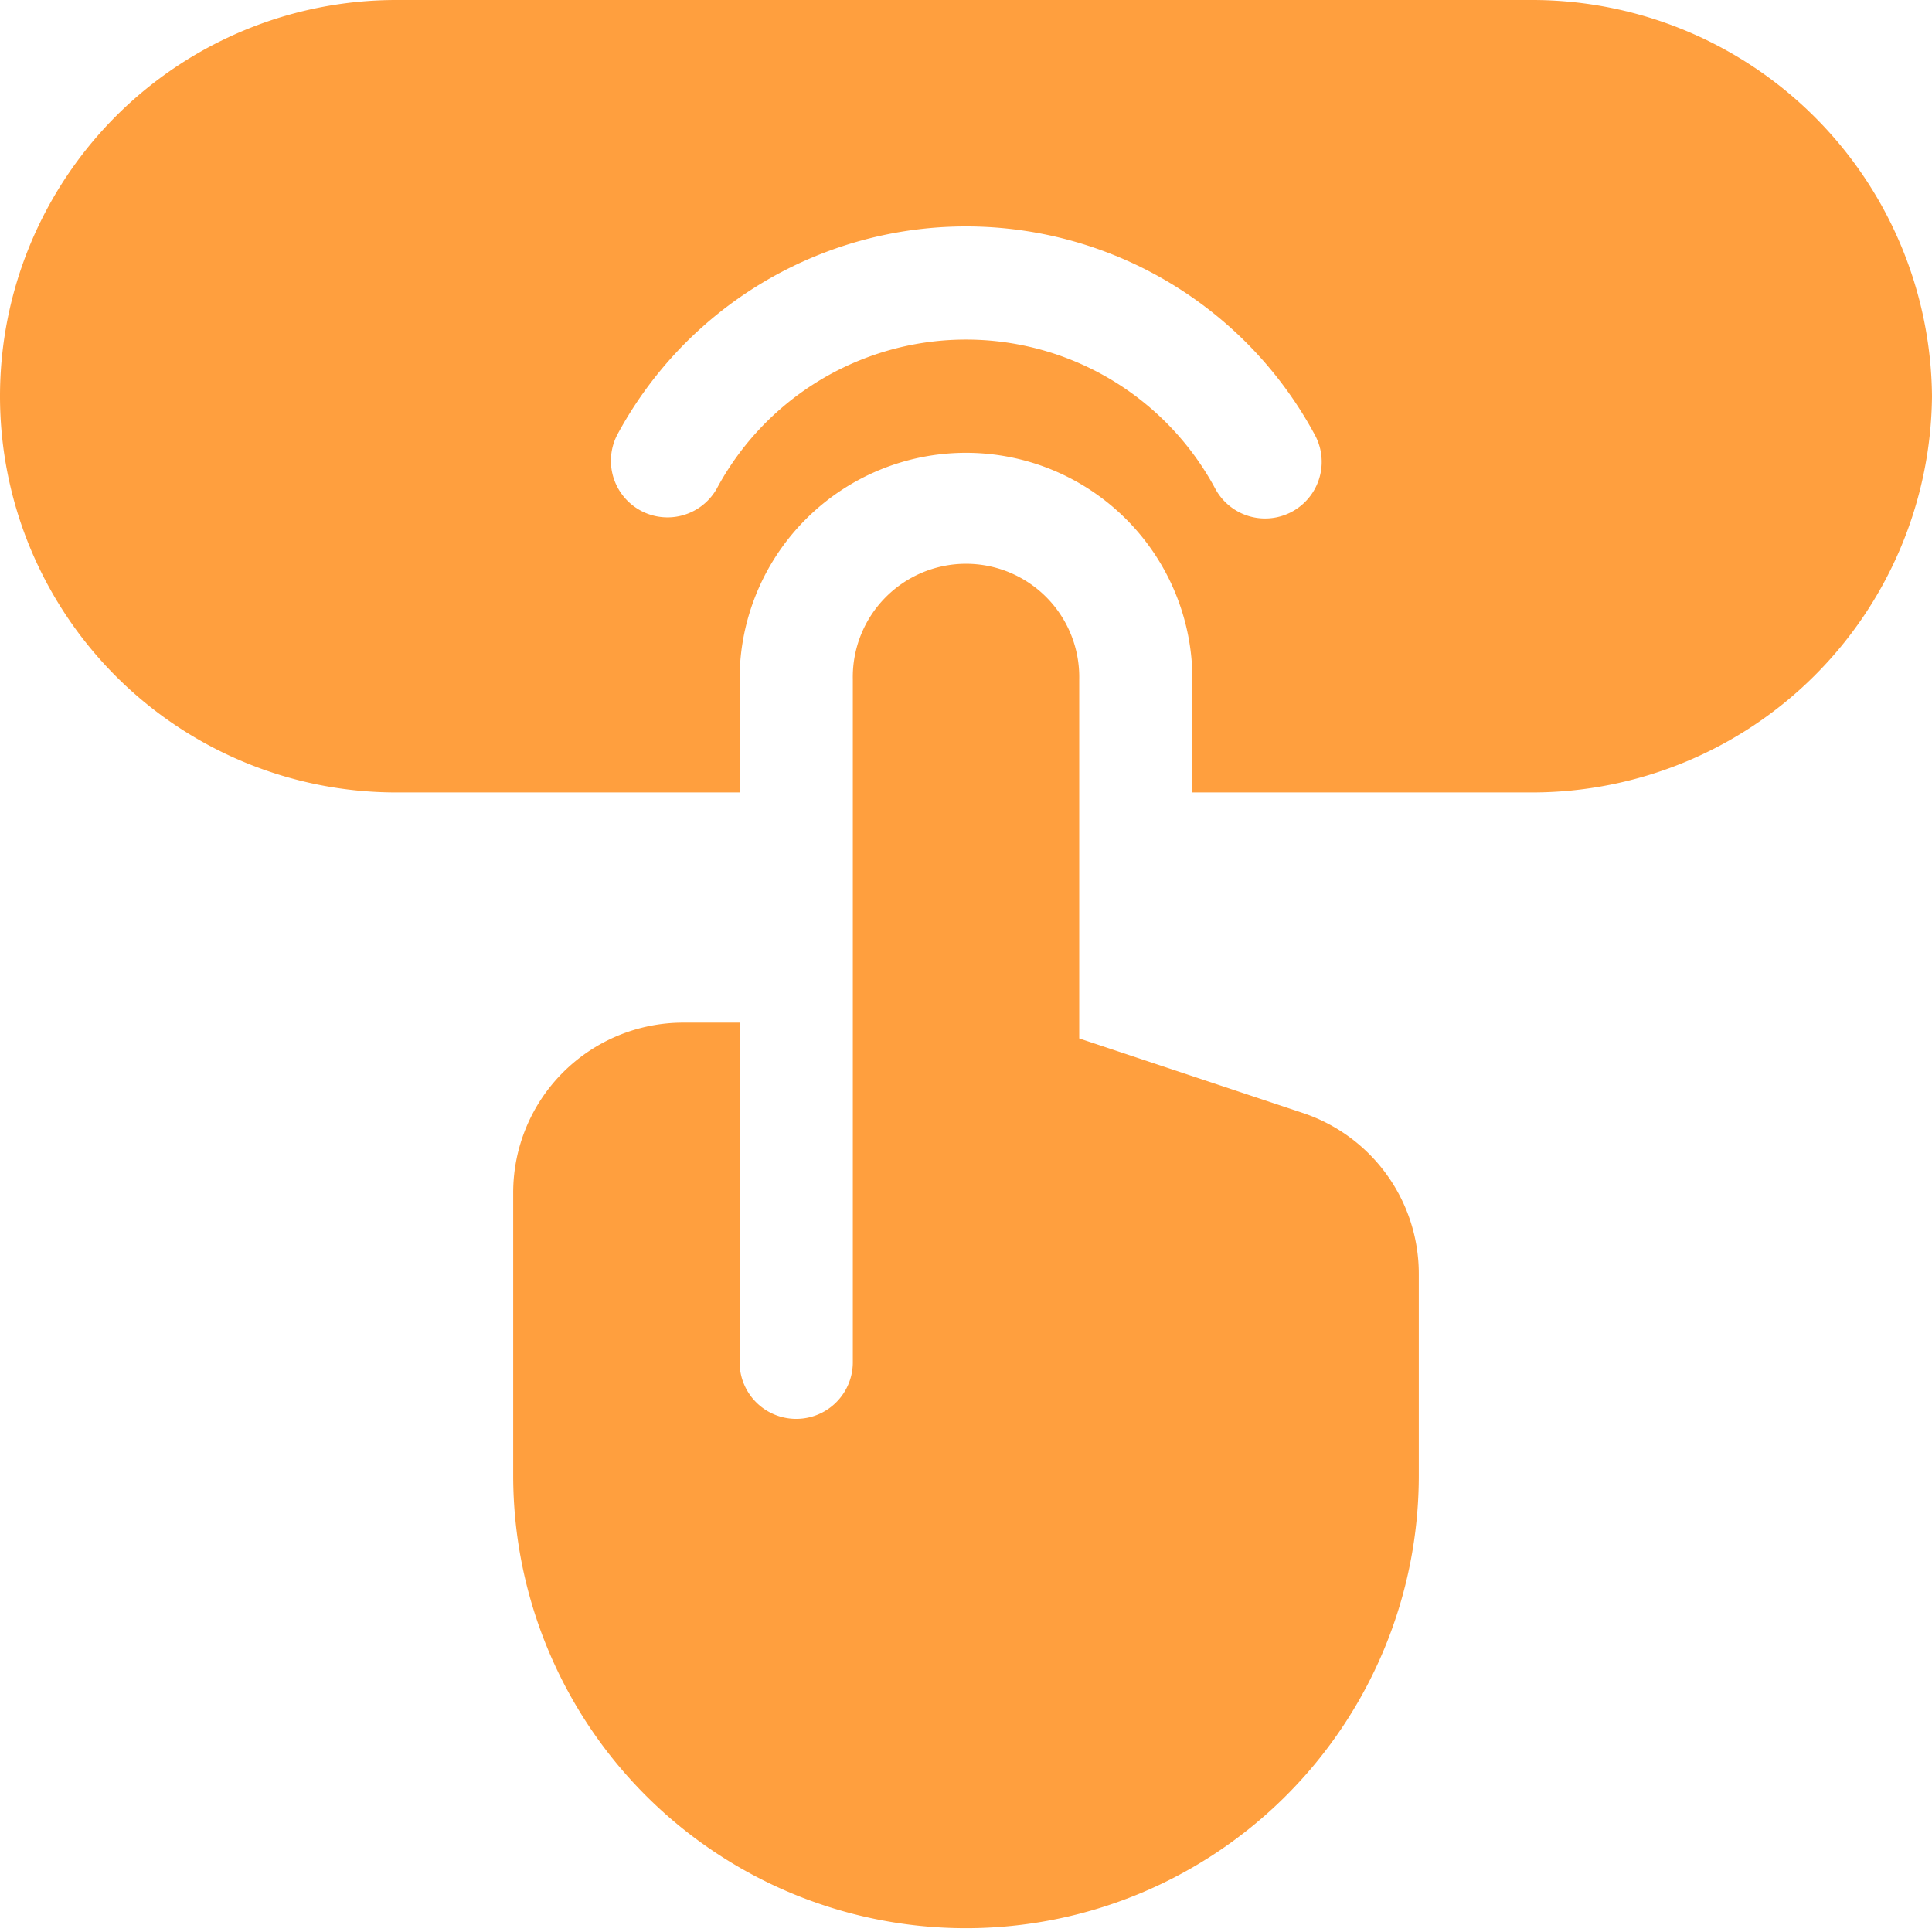
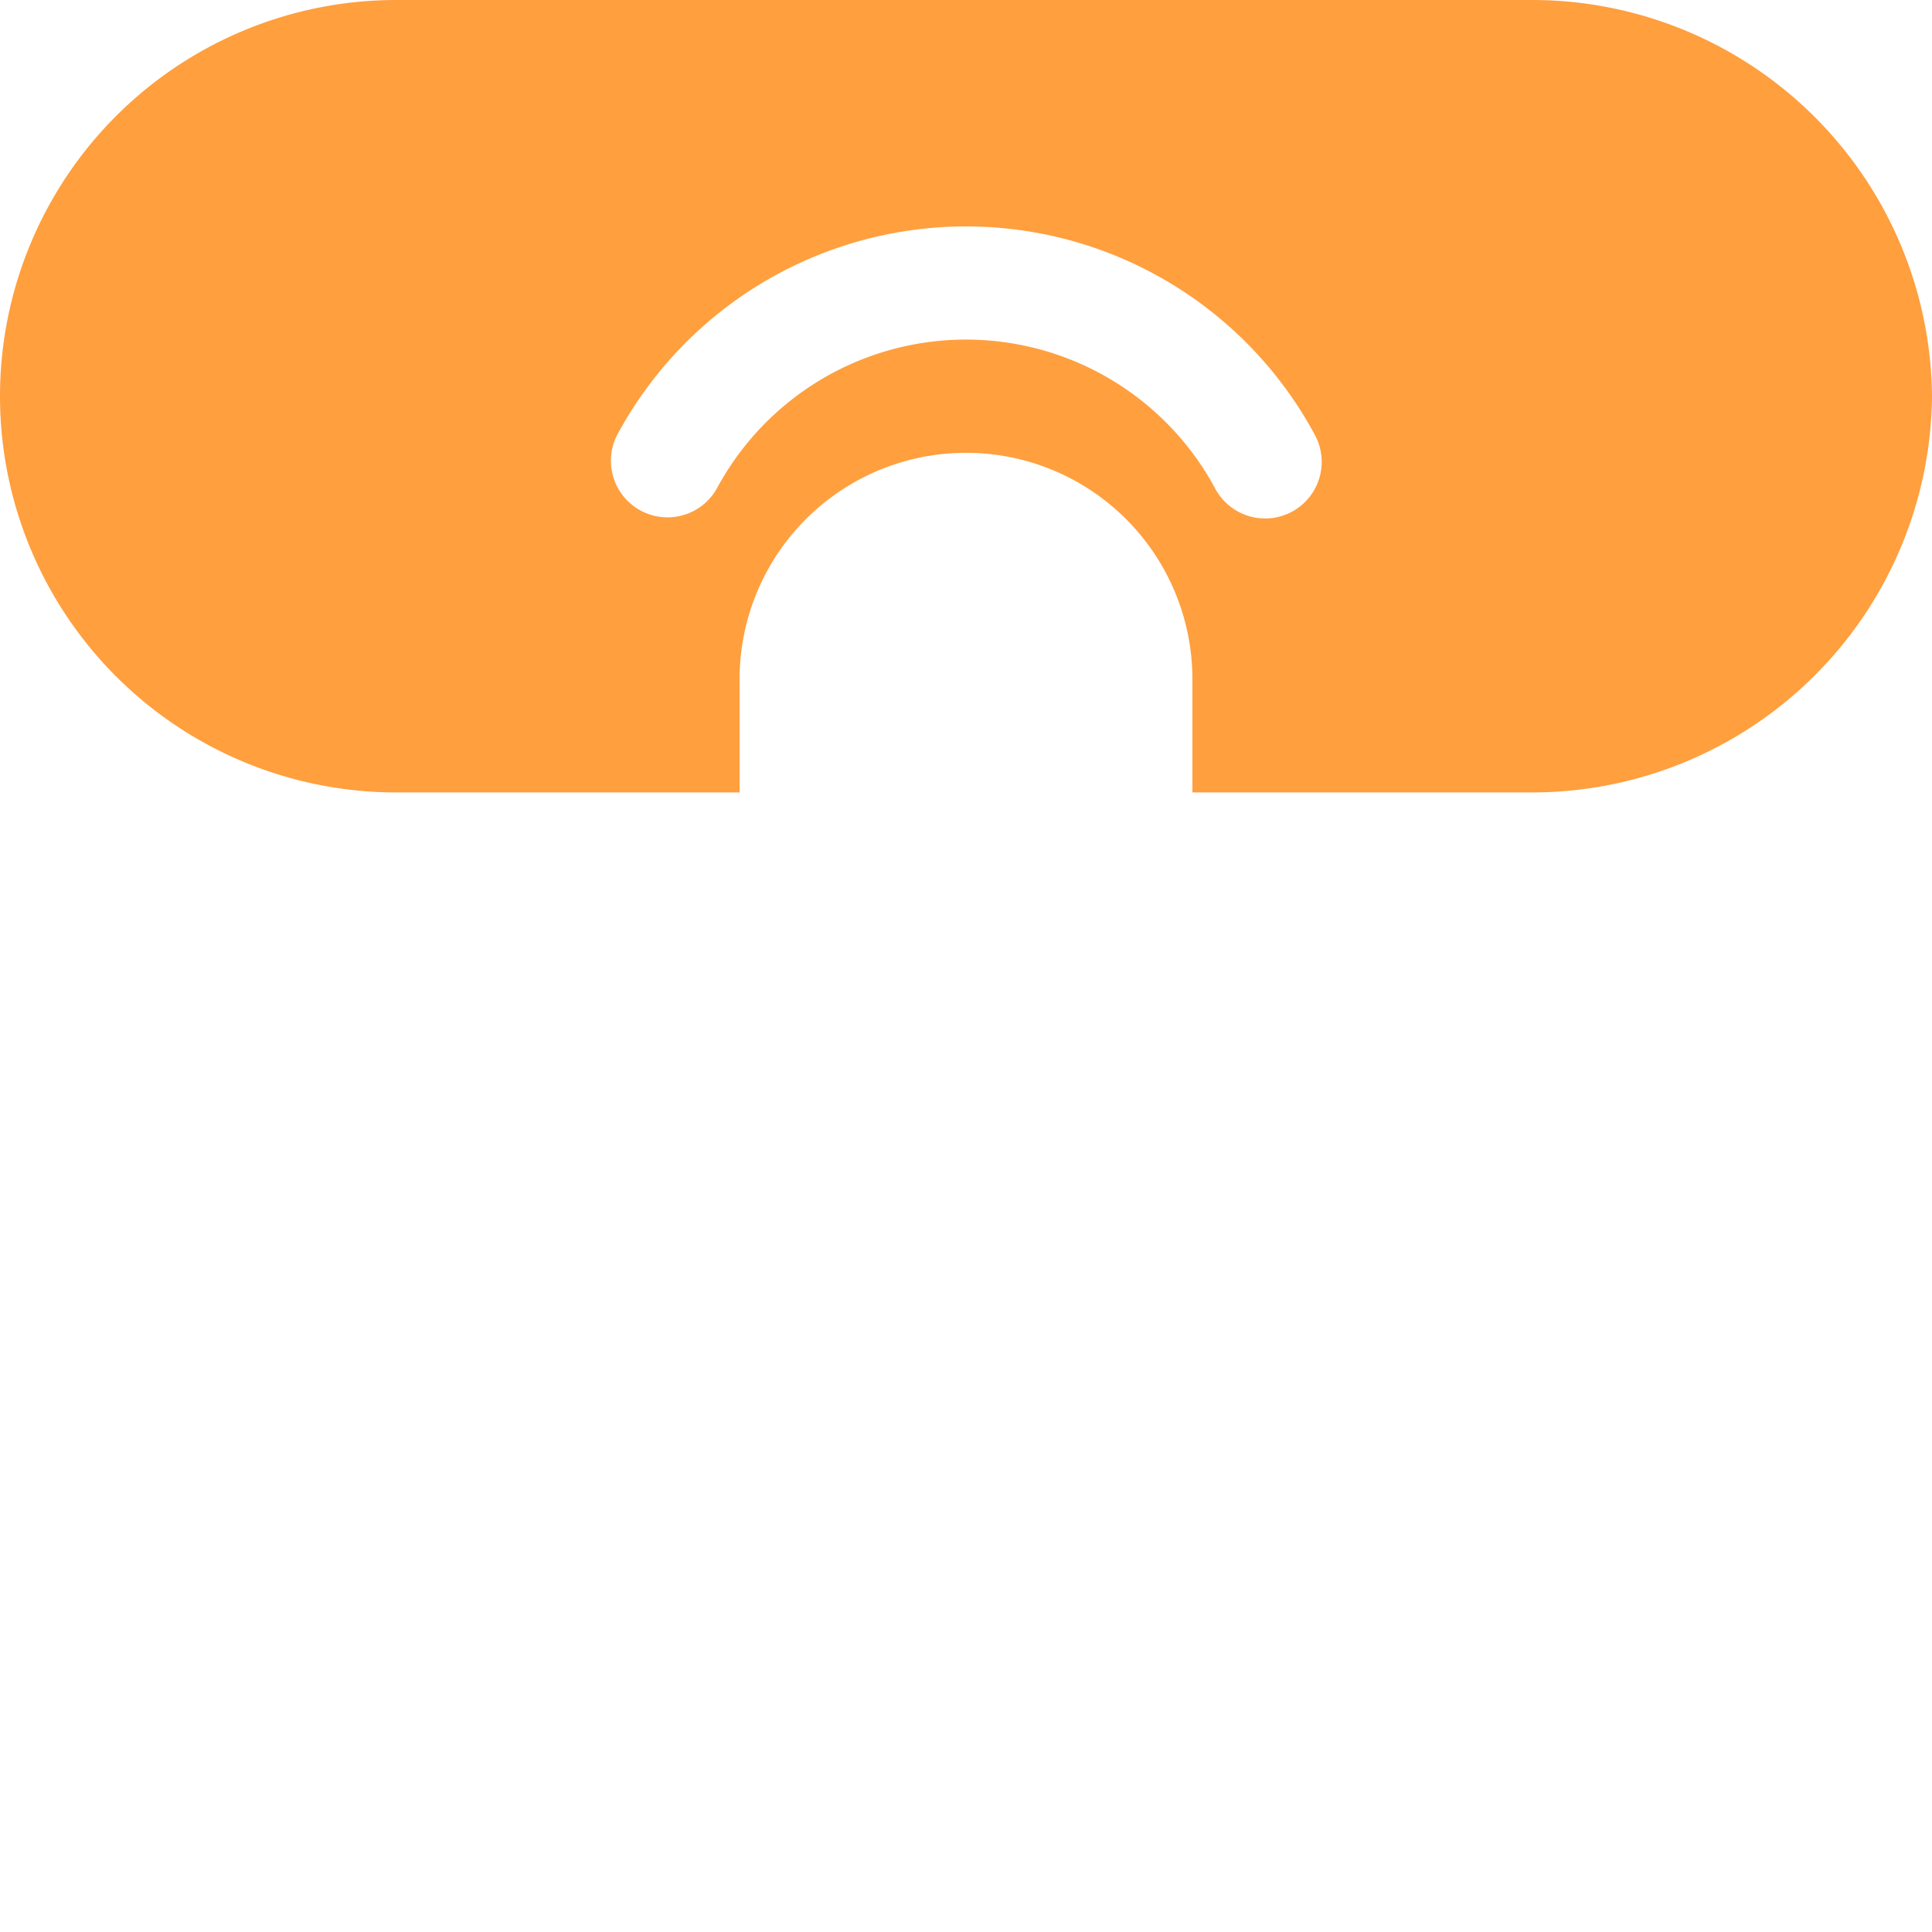
<svg xmlns="http://www.w3.org/2000/svg" id="buy" width="42.812" height="42.812" viewBox="0 0 42.812 42.812">
-   <path id="Path_38" data-name="Path 38" d="M139.763,160.118A3.767,3.767,0,0,0,136,163.88v6.271a10.034,10.034,0,1,0,20.068,0v-4.463a3.758,3.758,0,0,0-2.572-3.569l-4.953-1.651v-7.959a2.509,2.509,0,1,0-5.017,0v15.135a1.254,1.254,0,0,1-2.509,0v-7.526Z" transform="translate(-124.628 -137.457)" fill="#ff9f3e" />
  <path id="Path_39" data-name="Path 39" d="M8.78,17.56h7.609V15.051a5.017,5.017,0,0,1,10.034,0V17.56h7.526a8.862,8.862,0,0,0,8.863-8.78A8.862,8.862,0,0,0,33.949,0H8.78a8.78,8.78,0,0,0,0,17.56Zm4.895-7.92a8.777,8.777,0,0,1,15.463,0A1.254,1.254,0,0,1,26.93,10.83a6.269,6.269,0,0,0-11.048,0A1.254,1.254,0,0,1,13.675,9.64Z" fill="#ff9f3e" />
</svg>